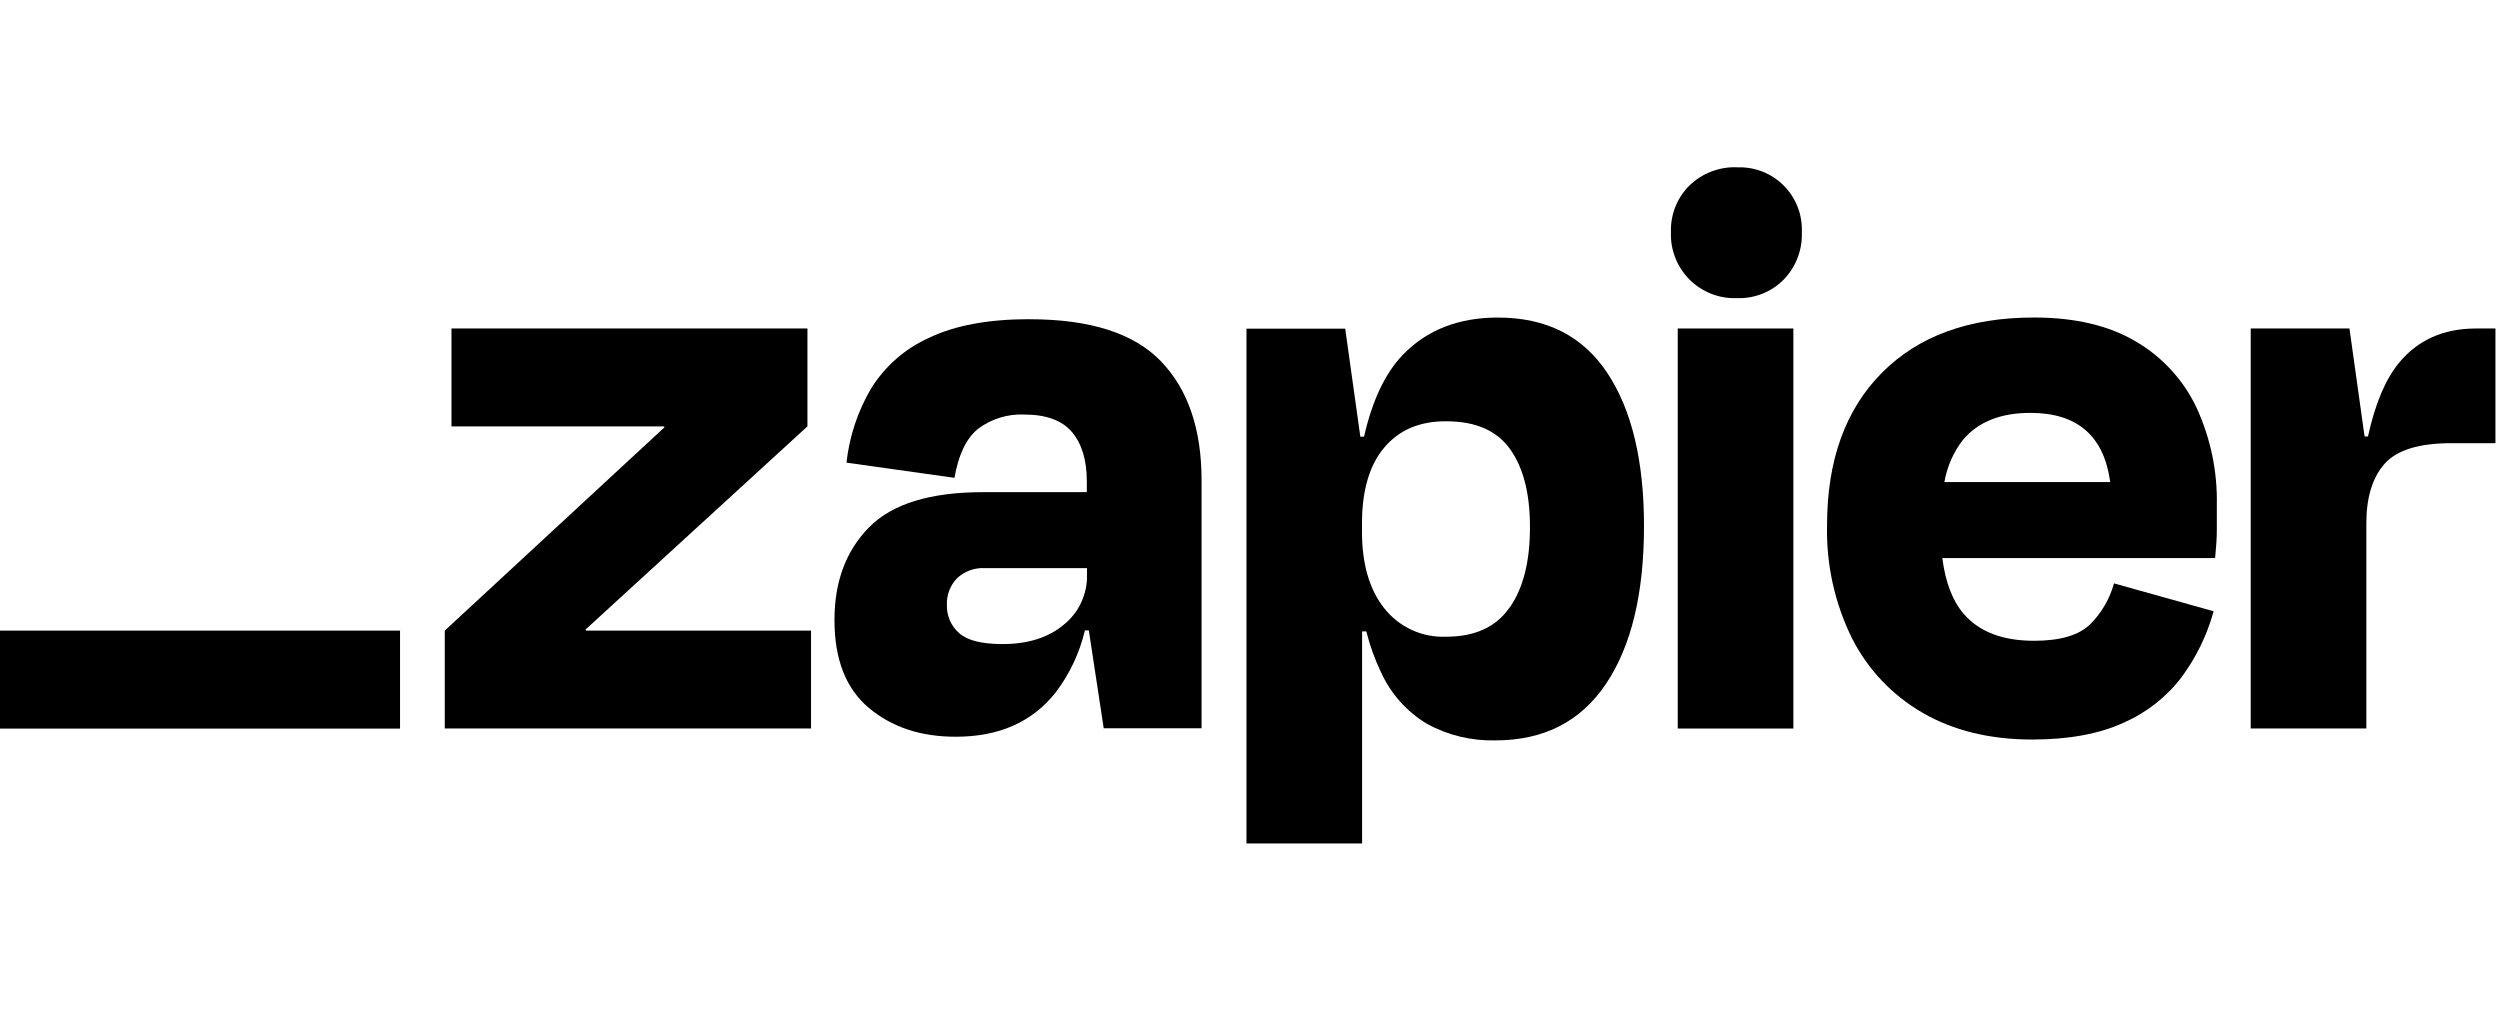
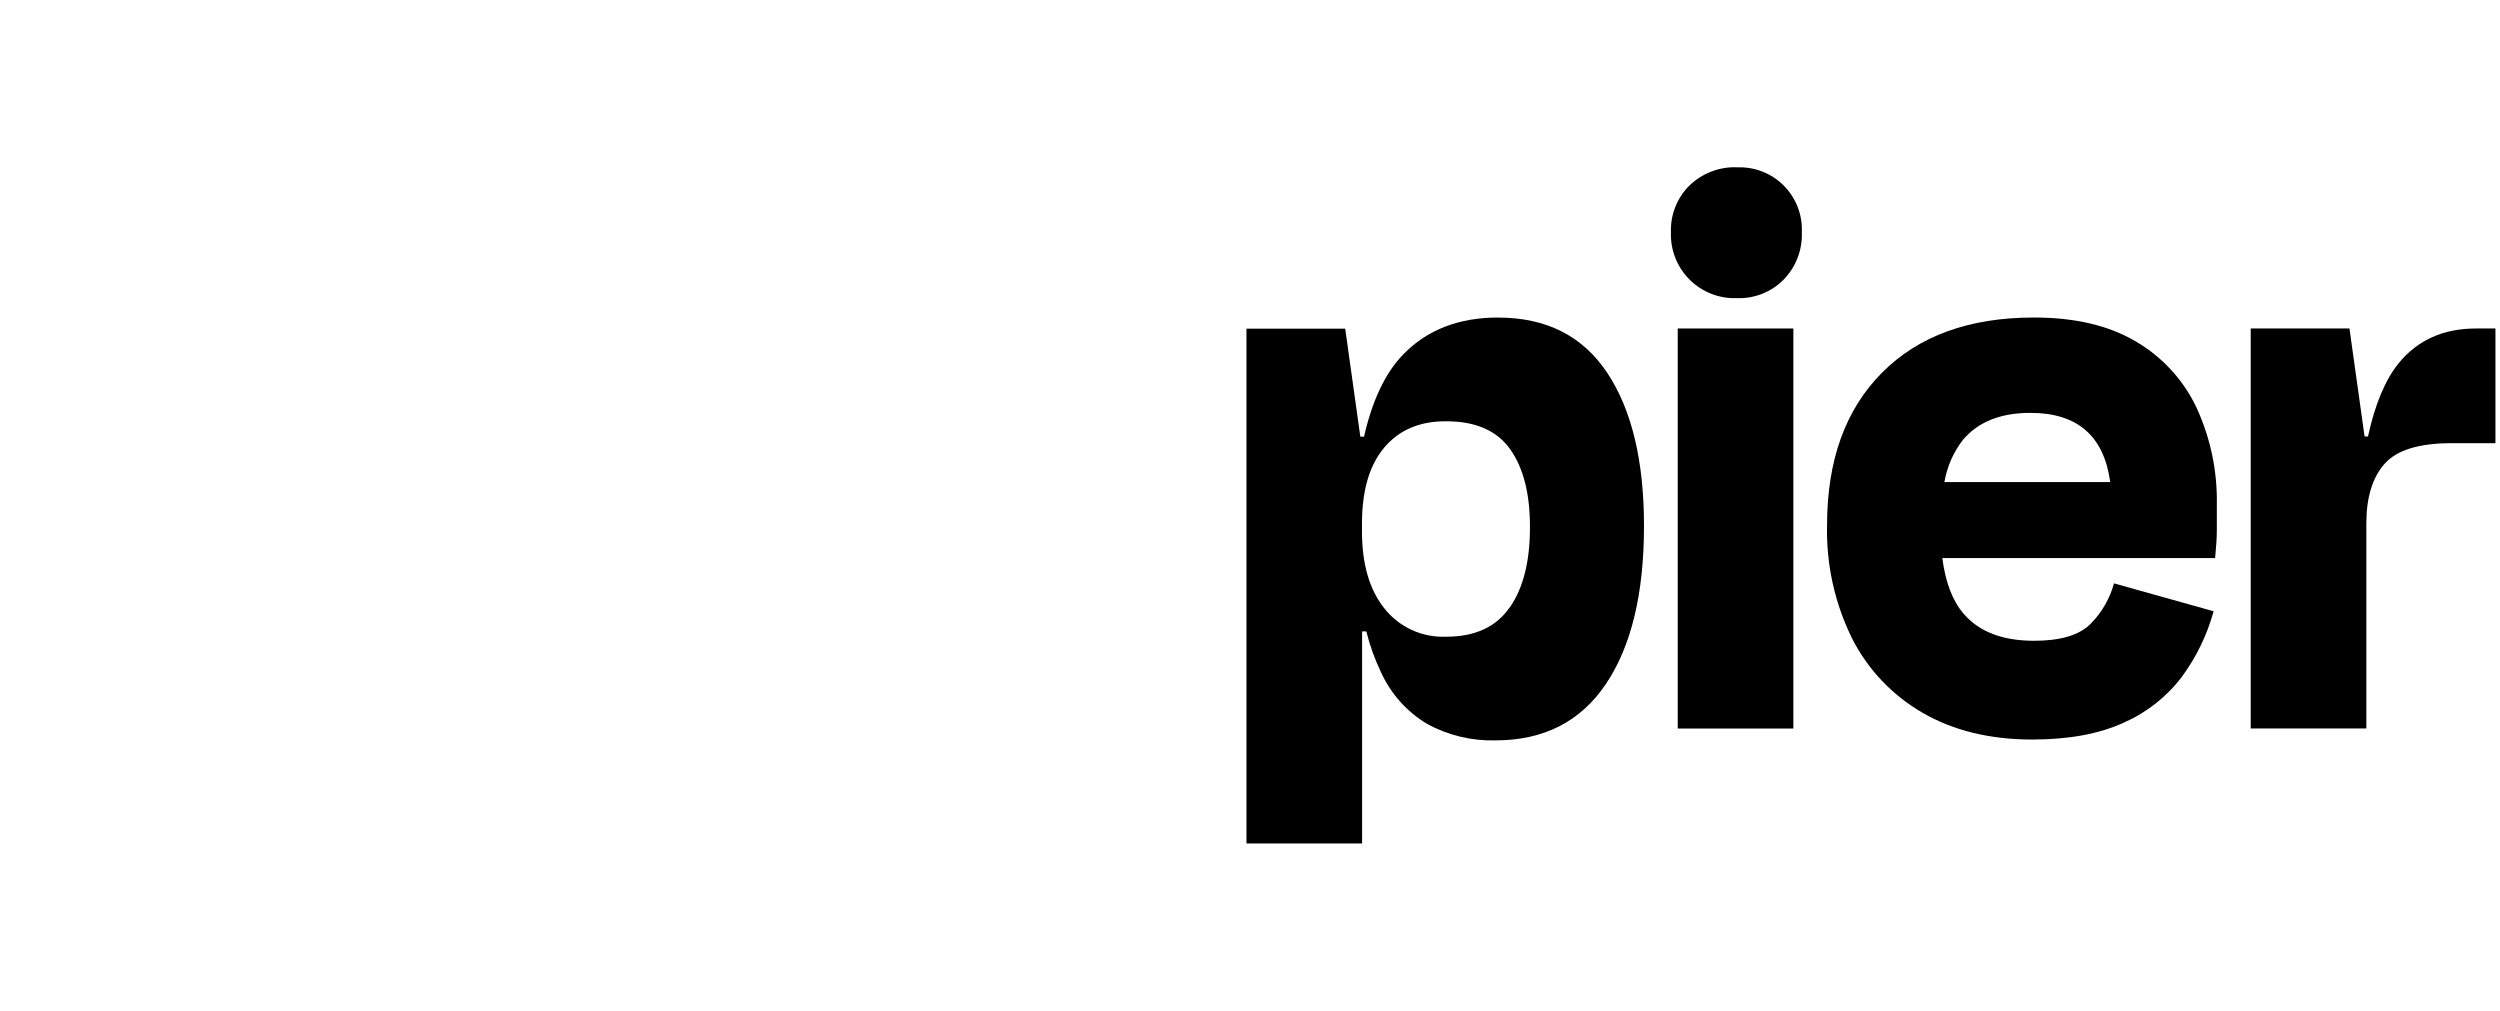
<svg xmlns="http://www.w3.org/2000/svg" xmlns:xlink="http://www.w3.org/1999/xlink" id="Layer_1" data-name="Layer 1" viewBox="0 0 119 48.109">
  <defs>
    <style>
      .cls-1 {
        fill: #000;
        stroke-width: 0px;
      }
    </style>
  </defs>
  <a xlink:href="50.104" />
  <a xlink:href="50.104" />
  <a xlink:href="50.104" />
  <a xlink:href="50.104" />
  <a xlink:href="50.104" />
  <a xlink:href="50.104" />
  <a xlink:href="50.104" />
  <a xlink:href="48.036" />
  <a xlink:href="48.036" />
  <a xlink:href="48.036" />
  <g>
-     <path class="cls-1" d="M27.89,30.017l-.017-.053,10.561-9.669v-4.659h-16.944v4.659h10.121l.017.045-10.458,9.677v4.659h17.435v-4.659h-10.715Z" />
-     <path class="cls-1" d="M49.007,15.193c-1.954,0-3.547.295-4.778.884-1.147.514-2.113,1.36-2.773,2.43-.631,1.076-1.028,2.274-1.163,3.515l5.141.723c.186-1.095.558-1.872,1.116-2.329.634-.478,1.416-.72,2.209-.683,1.044,0,1.8.279,2.271.837.466.558.703,1.331.703,2.349v.508h-4.943c-2.516,0-4.324.558-5.423,1.674-1.099,1.116-1.648,2.589-1.646,4.419,0,1.875.549,3.269,1.646,4.184,1.097.915,2.477,1.37,4.14,1.364,2.062,0,3.649-.71,4.759-2.128.656-.872,1.124-1.87,1.375-2.932h.187l.709,4.659h4.658v-11.797c0-2.438-.642-4.327-1.927-5.666-1.285-1.339-3.372-2.008-6.26-2.008ZM50.637,29.735c-.739.616-1.707.923-2.912.923-.993,0-1.683-.174-2.07-.522-.188-.165-.338-.369-.439-.598-.101-.229-.15-.477-.144-.727-.011-.236.026-.472.109-.693.083-.221.21-.423.374-.593.177-.166.385-.294.613-.377.228-.083.47-.119.712-.106h4.862v.321c.01.453-.085.903-.276,1.314-.192.411-.475.773-.829,1.057Z" />
    <path class="cls-1" d="M85.364,15.636h-5.504v19.042h5.504V15.636Z" />
    <path class="cls-1" d="M117.86,15.636c-1.555,0-2.78.549-3.677,1.646-.643.789-1.132,1.954-1.467,3.495h-.162l-.72-5.141h-4.7v19.039h5.504v-9.764c0-1.231.288-2.175.865-2.831.576-.656,1.64-.985,3.191-.985h2.089v-5.459h-.923Z" />
    <path class="cls-1" d="M101.672,16.258c-1.285-.764-2.906-1.146-4.862-1.144-3.08,0-5.49.877-7.231,2.631-1.741,1.754-2.611,4.171-2.611,7.253-.044,1.863.362,3.709,1.186,5.381.753,1.49,1.927,2.726,3.375,3.557,1.458.842,3.192,1.265,5.203,1.266,1.739,0,3.191-.268,4.357-.803,1.096-.481,2.051-1.235,2.773-2.19.687-.937,1.198-1.992,1.506-3.113l-4.742-1.328c-.2.729-.584,1.394-1.116,1.93-.536.536-1.433.803-2.692.803-1.497,0-2.613-.429-3.348-1.286-.533-.619-.868-1.504-1.015-2.65h12.985c.053-.536.081-.985.081-1.347v-1.186c.031-1.593-.297-3.172-.962-4.62-.622-1.319-1.629-2.419-2.888-3.155ZM96.651,19.653c2.232,0,3.497,1.098,3.796,3.294h-7.894c.125-.733.429-1.424.884-2.011.724-.857,1.795-1.285,3.214-1.283Z" />
    <path class="cls-1" d="M82.672,7.962c-.414-.014-.827.055-1.213.204-.387.149-.739.373-1.038.661-.294.29-.524.639-.676,1.023-.152.384-.223.796-.208,1.209-.015.416.056.83.209,1.217.152.387.383.738.677,1.032.294.294.646.524,1.033.676.387.152.801.223,1.217.207.413.016.825-.055,1.209-.207.384-.152.733-.383,1.023-.677.288-.297.513-.65.661-1.036.148-.386.217-.799.201-1.212.019-.411-.048-.822-.197-1.205-.149-.384-.376-.732-.666-1.023-.291-.291-.639-.518-1.023-.667-.383-.149-.794-.216-1.205-.197l-.003-.003Z" />
    <path class="cls-1" d="M71.302,15.115c-1.875,0-3.381.589-4.519,1.766-.843.872-1.461,2.174-1.855,3.905h-.176l-.72-5.141h-4.7v24.504h5.504v-10.093h.201c.168.673.403,1.327.703,1.953.466,1.019,1.229,1.873,2.19,2.449.996.544,2.118.814,3.252.784,2.304,0,4.059-.897,5.264-2.692,1.205-1.795,1.808-4.299,1.808-7.512,0-3.104-.583-5.534-1.749-7.289-1.166-1.756-2.9-2.633-5.203-2.633ZM71.86,28.912c-.642.93-1.646,1.395-3.013,1.395-.563.026-1.125-.083-1.638-.317-.514-.234-.964-.588-1.313-1.03-.713-.894-1.068-2.119-1.066-3.674v-.363c0-1.579.355-2.788,1.066-3.626.71-.839,1.694-1.253,2.951-1.244,1.391,0,2.402.442,3.033,1.325s.946,2.115.946,3.696c.004,1.635-.316,2.914-.96,3.838h-.005Z" />
-     <path class="cls-1" d="M19.042,30.017H0v4.664h19.042v-4.664Z" />
  </g>
</svg>